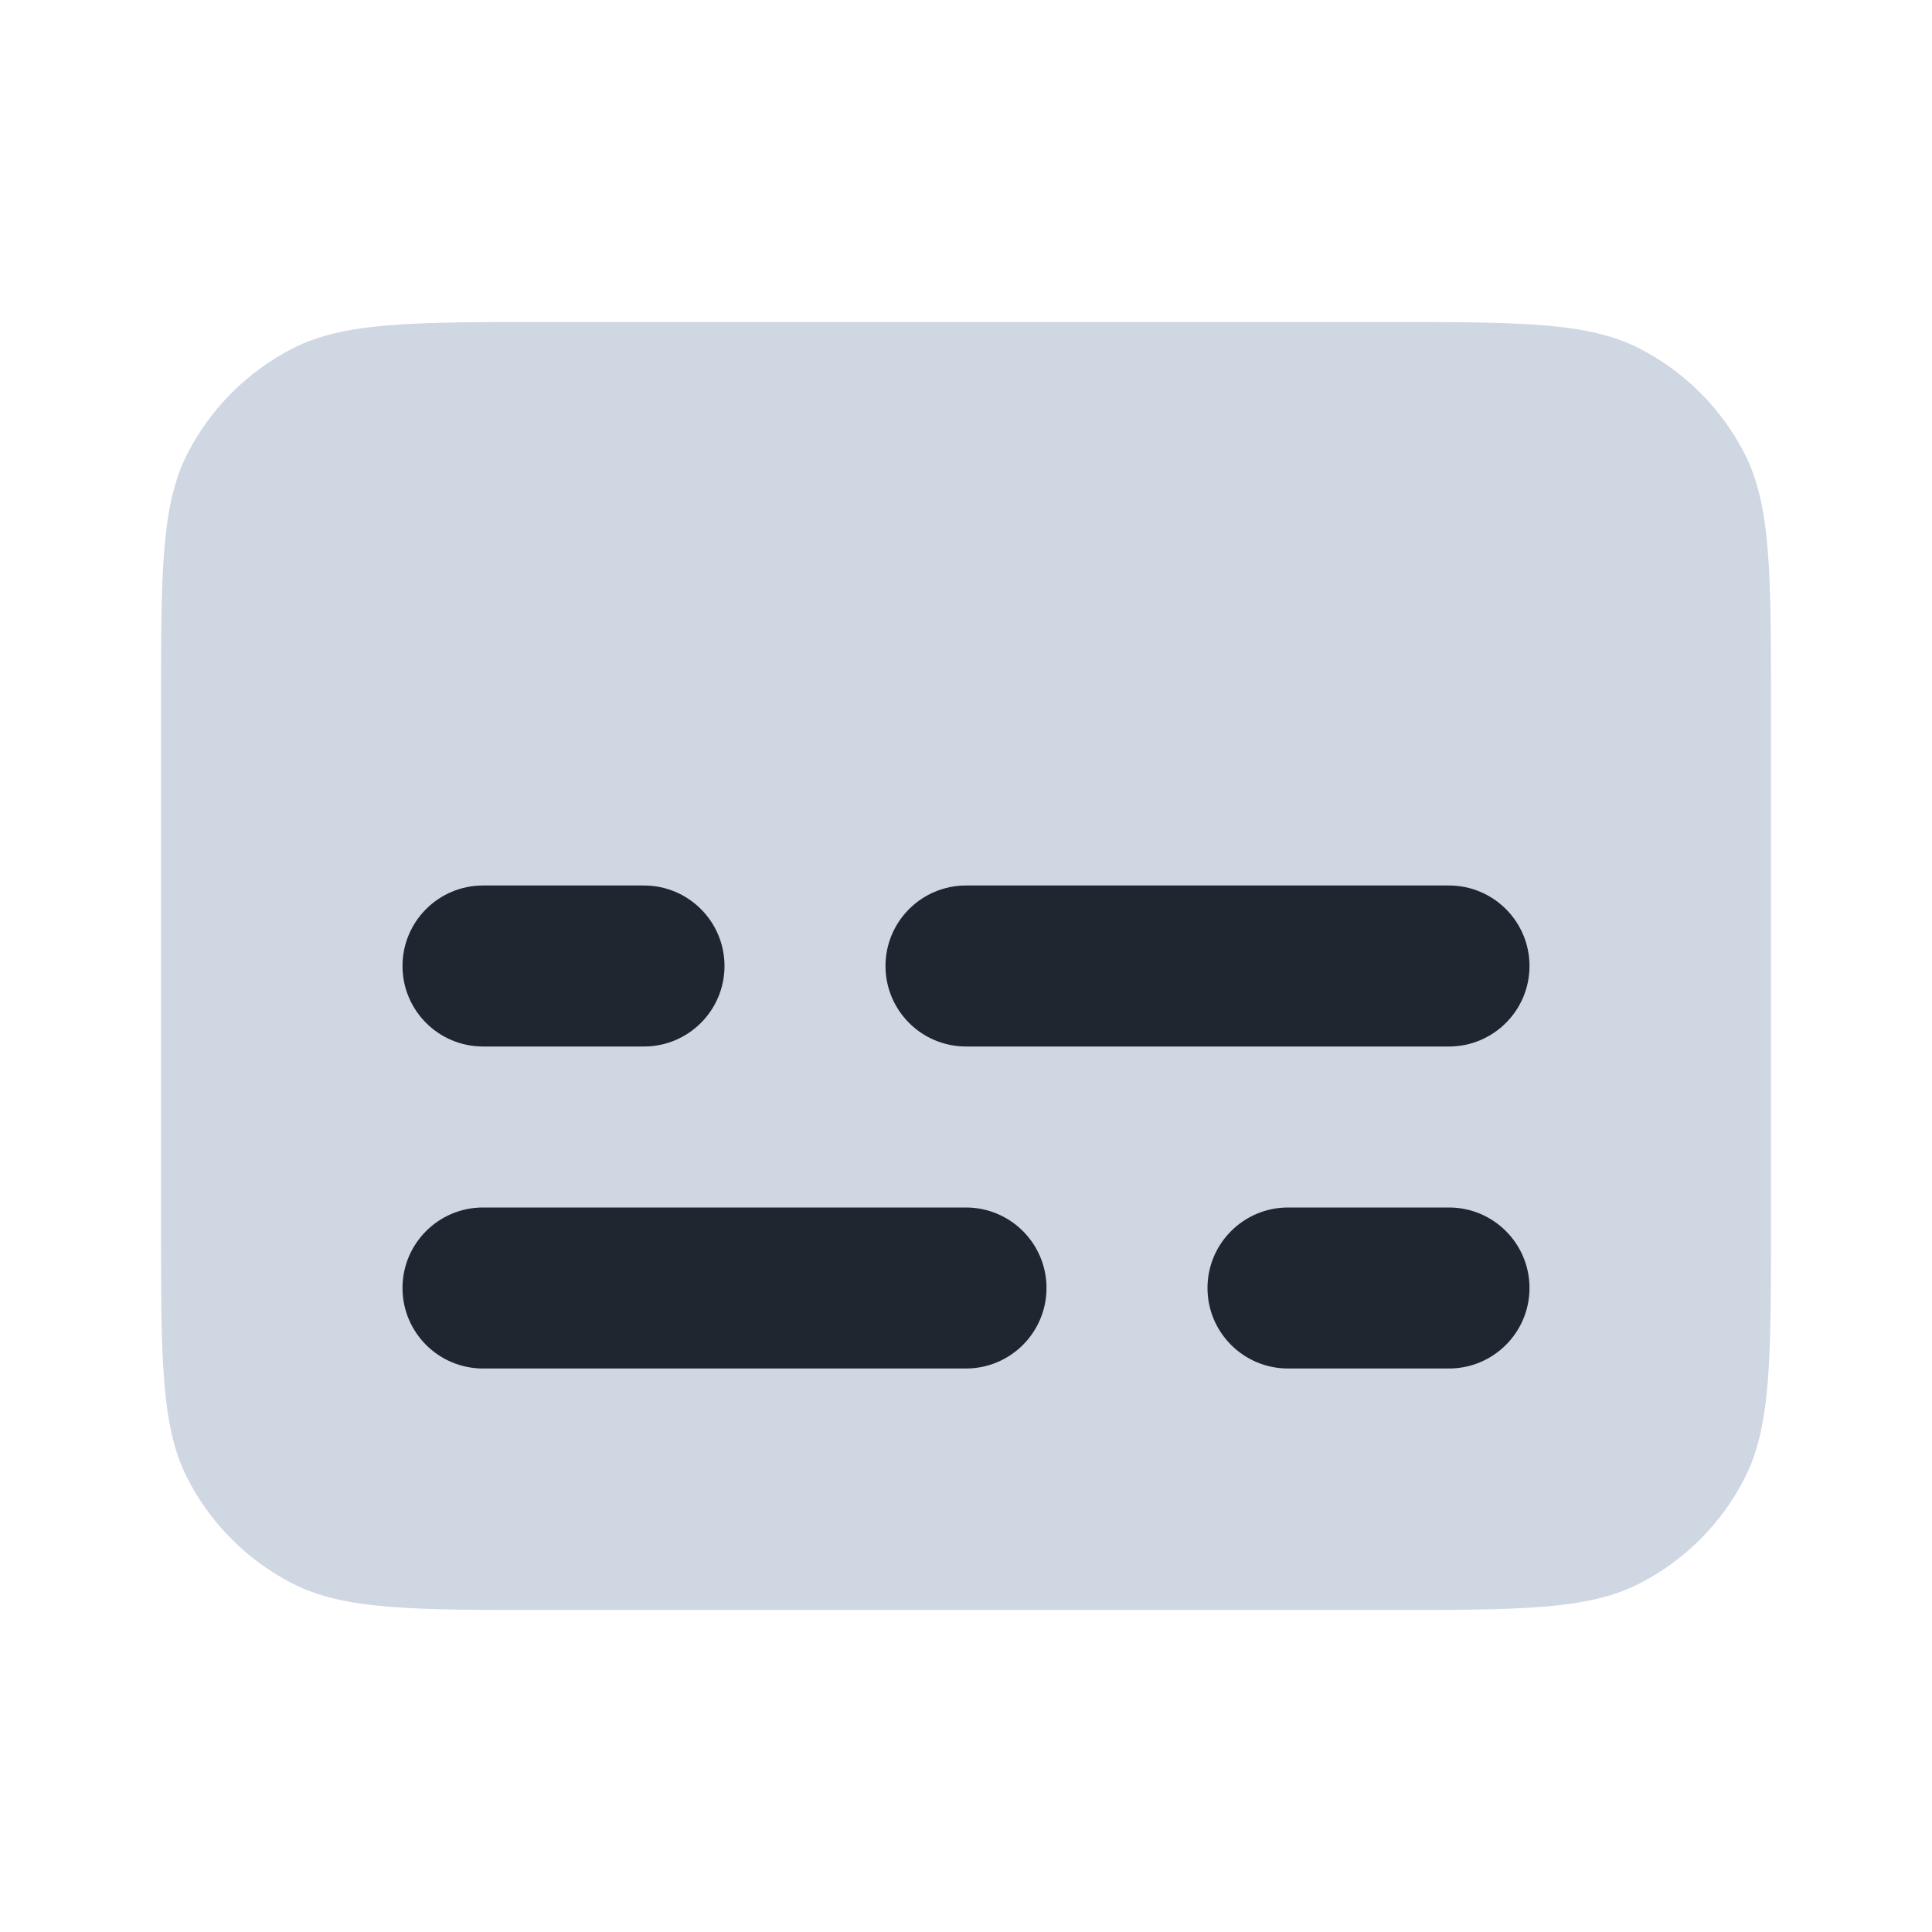
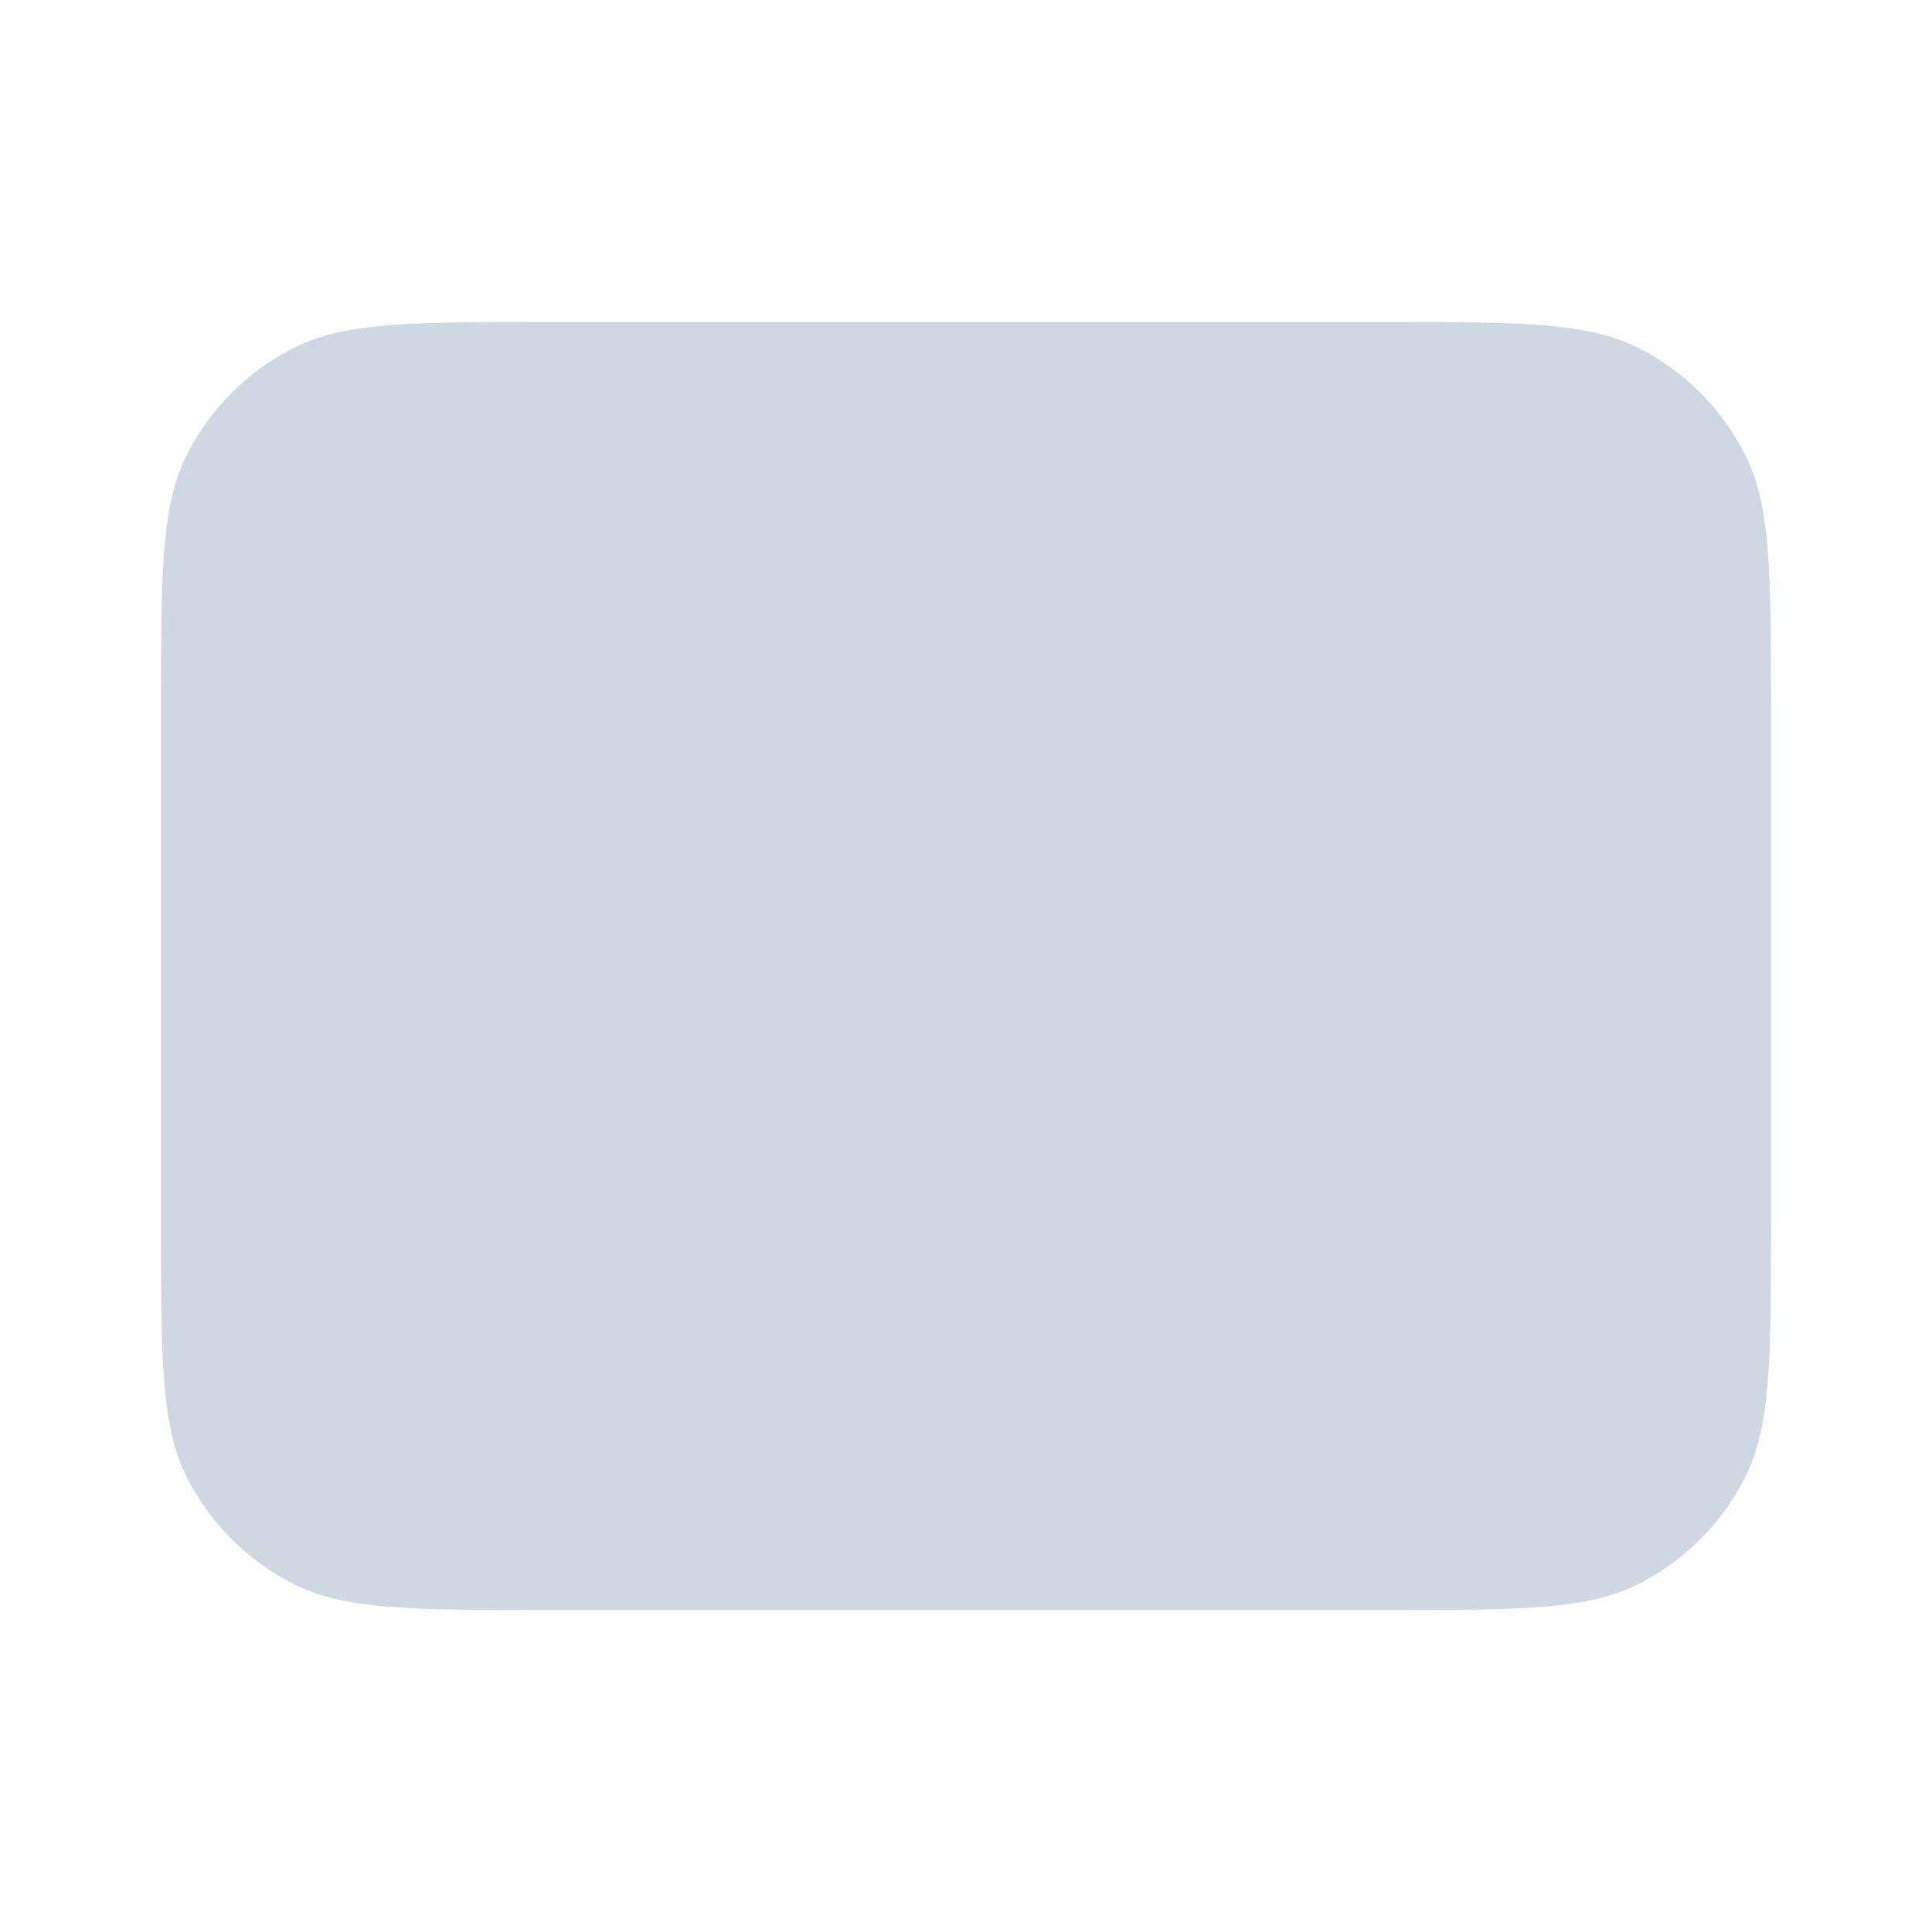
<svg xmlns="http://www.w3.org/2000/svg" width="24" height="24" viewBox="0 0 24 24" fill="none">
  <path d="M2 8.8C2 7.12 2 6.28 2.327 5.638C2.615 5.074 3.074 4.615 3.638 4.327C4.28 4 5.12 4 6.8 4H17.2C18.88 4 19.72 4 20.362 4.327C20.927 4.615 21.385 5.074 21.673 5.638C22 6.28 22 7.12 22 8.8V15.2C22 16.88 22 17.72 21.673 18.362C21.385 18.927 20.927 19.385 20.362 19.673C19.72 20 18.88 20 17.2 20H6.8C5.12 20 4.28 20 3.638 19.673C3.074 19.385 2.615 18.927 2.327 18.362C2 17.72 2 16.88 2 15.2V8.8Z" fill="#CFD7E3" />
-   <path d="M12 11C11.448 11 11 11.448 11 12C11 12.552 11.448 13 12 13H18C18.552 13 19 12.552 19 12C19 11.448 18.552 11 18 11H12Z" fill="#1F2630" />
-   <path d="M6 15C5.448 15 5 15.448 5 16C5 16.552 5.448 17 6 17H12C12.552 17 13 16.552 13 16C13 15.448 12.552 15 12 15H6Z" fill="#1F2630" />
-   <path d="M15 16C15 15.448 15.448 15 16 15H18C18.552 15 19 15.448 19 16C19 16.552 18.552 17 18 17H16C15.448 17 15 16.552 15 16Z" fill="#1F2630" />
-   <path d="M6 11C5.448 11 5 11.448 5 12C5 12.552 5.448 13 6 13H8C8.552 13 9 12.552 9 12C9 11.448 8.552 11 8 11H6Z" fill="#1F2630" />
</svg>